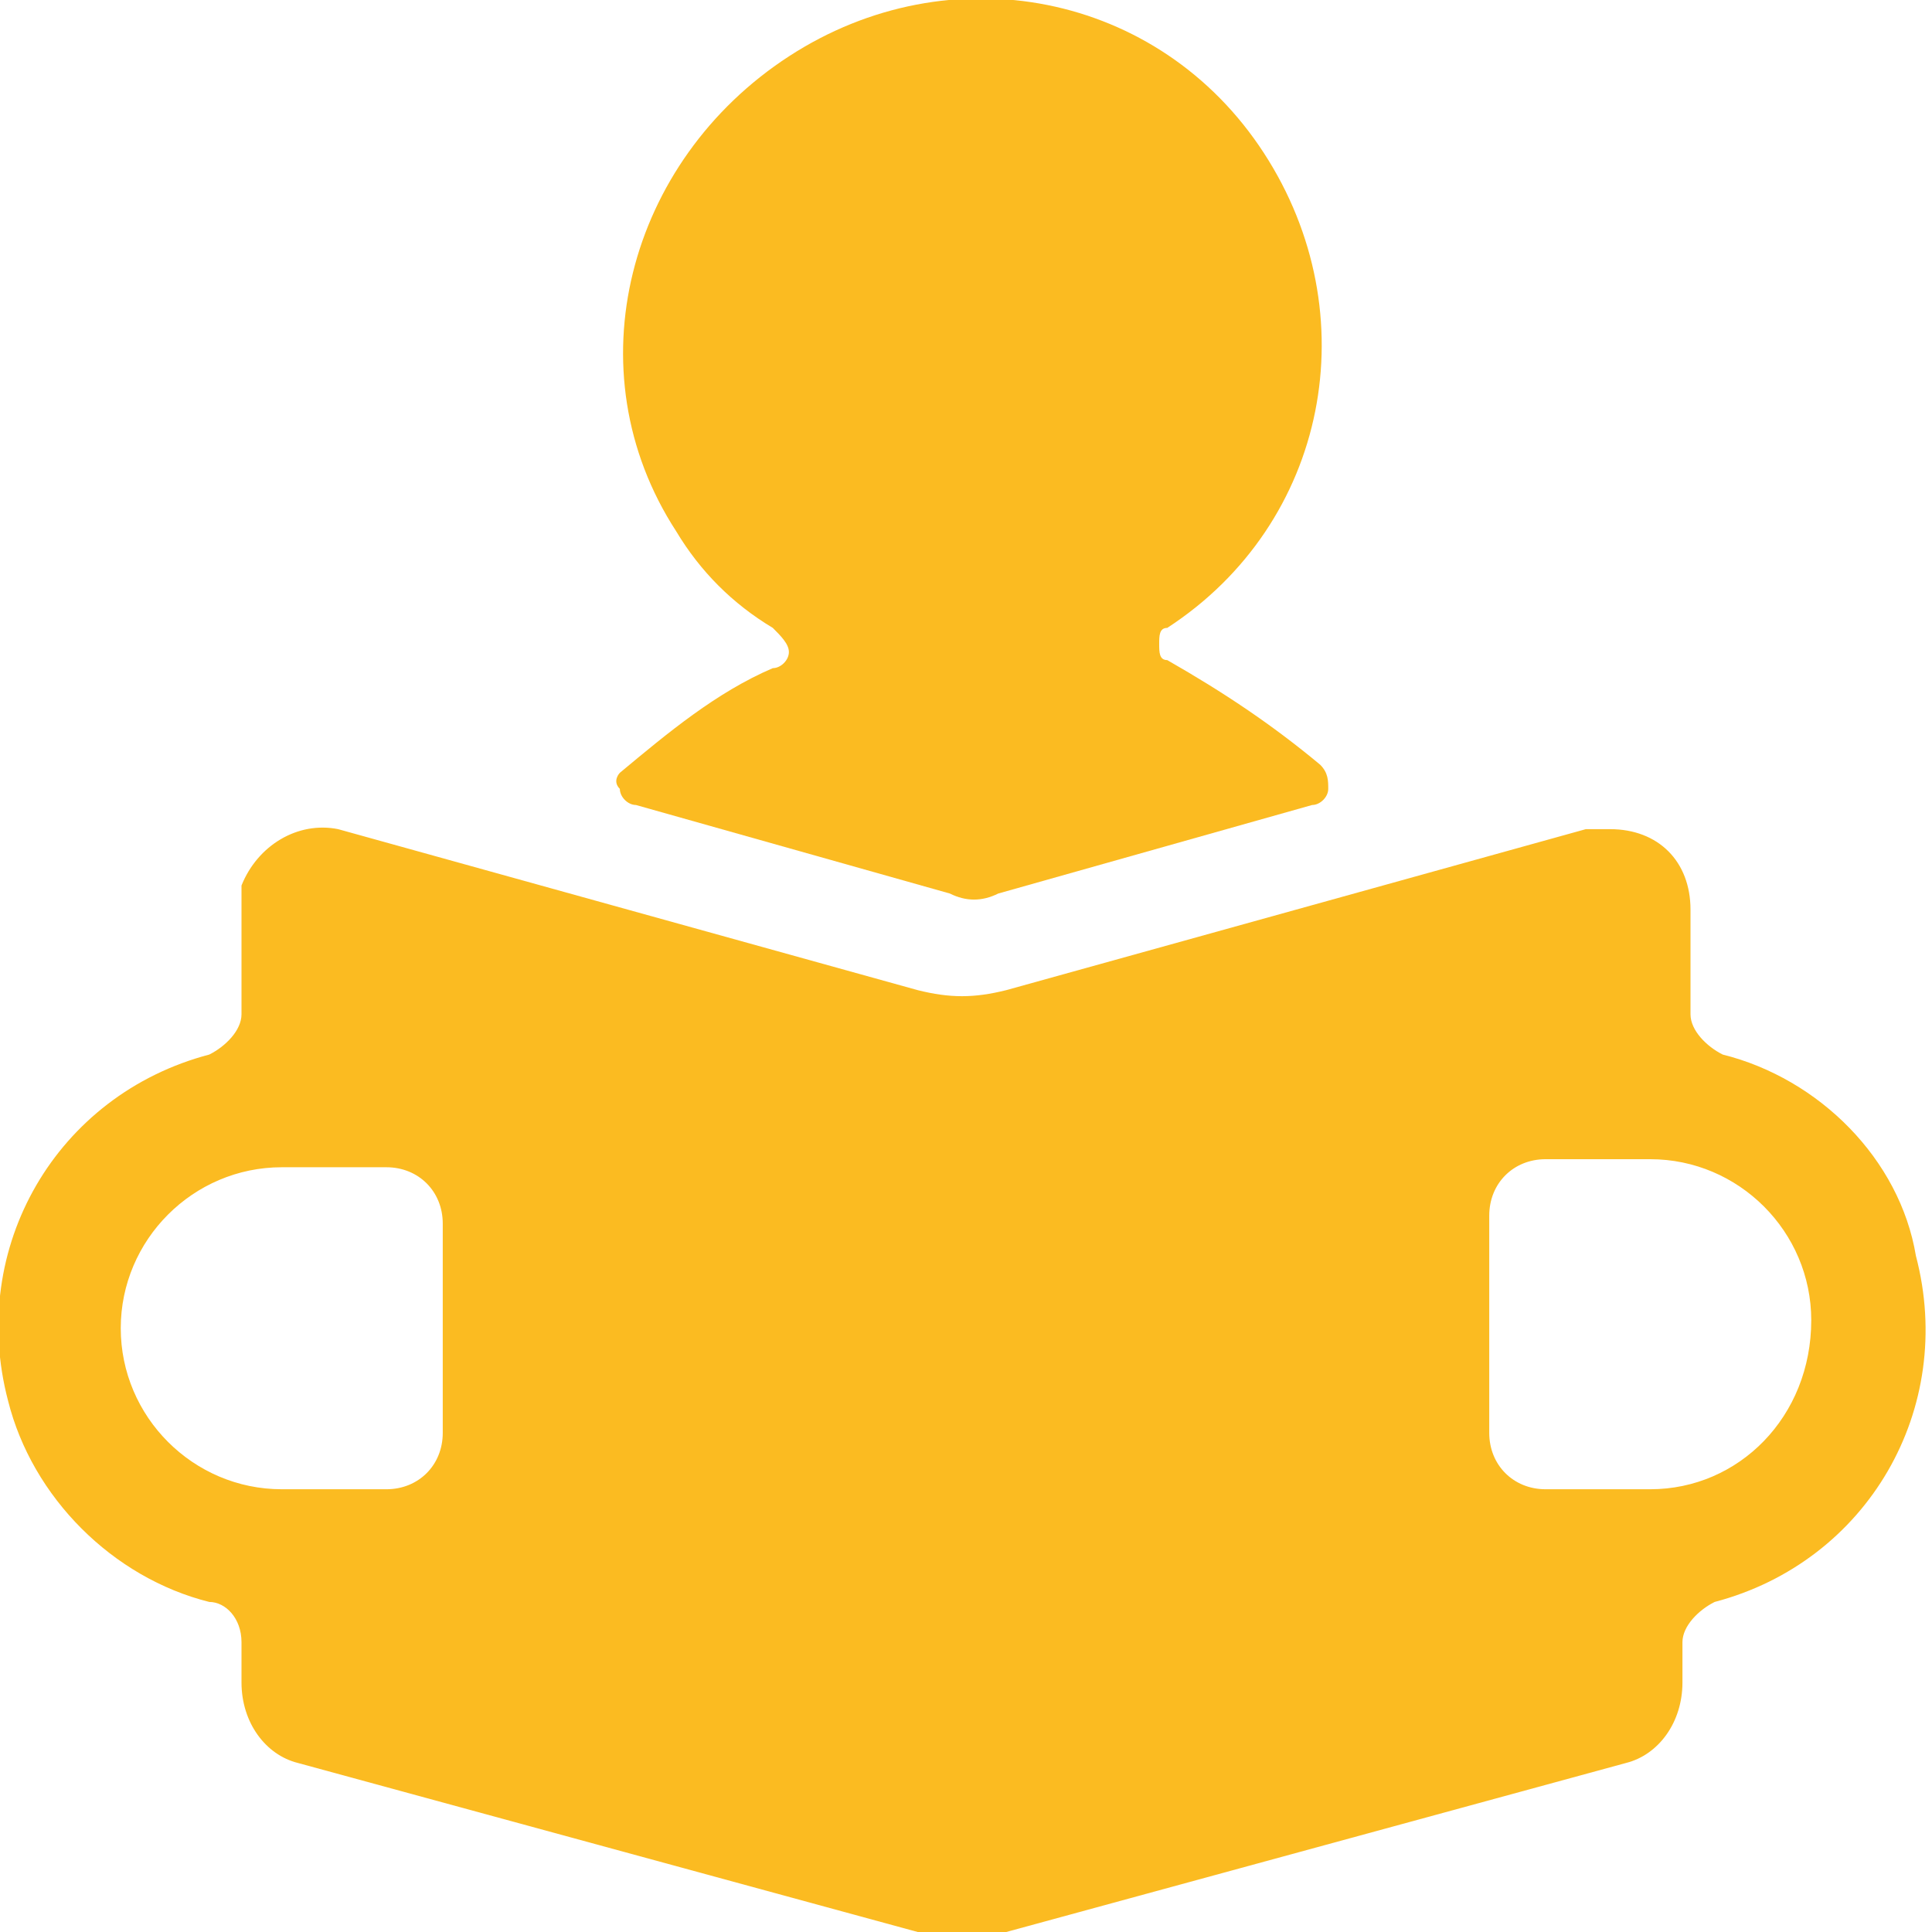
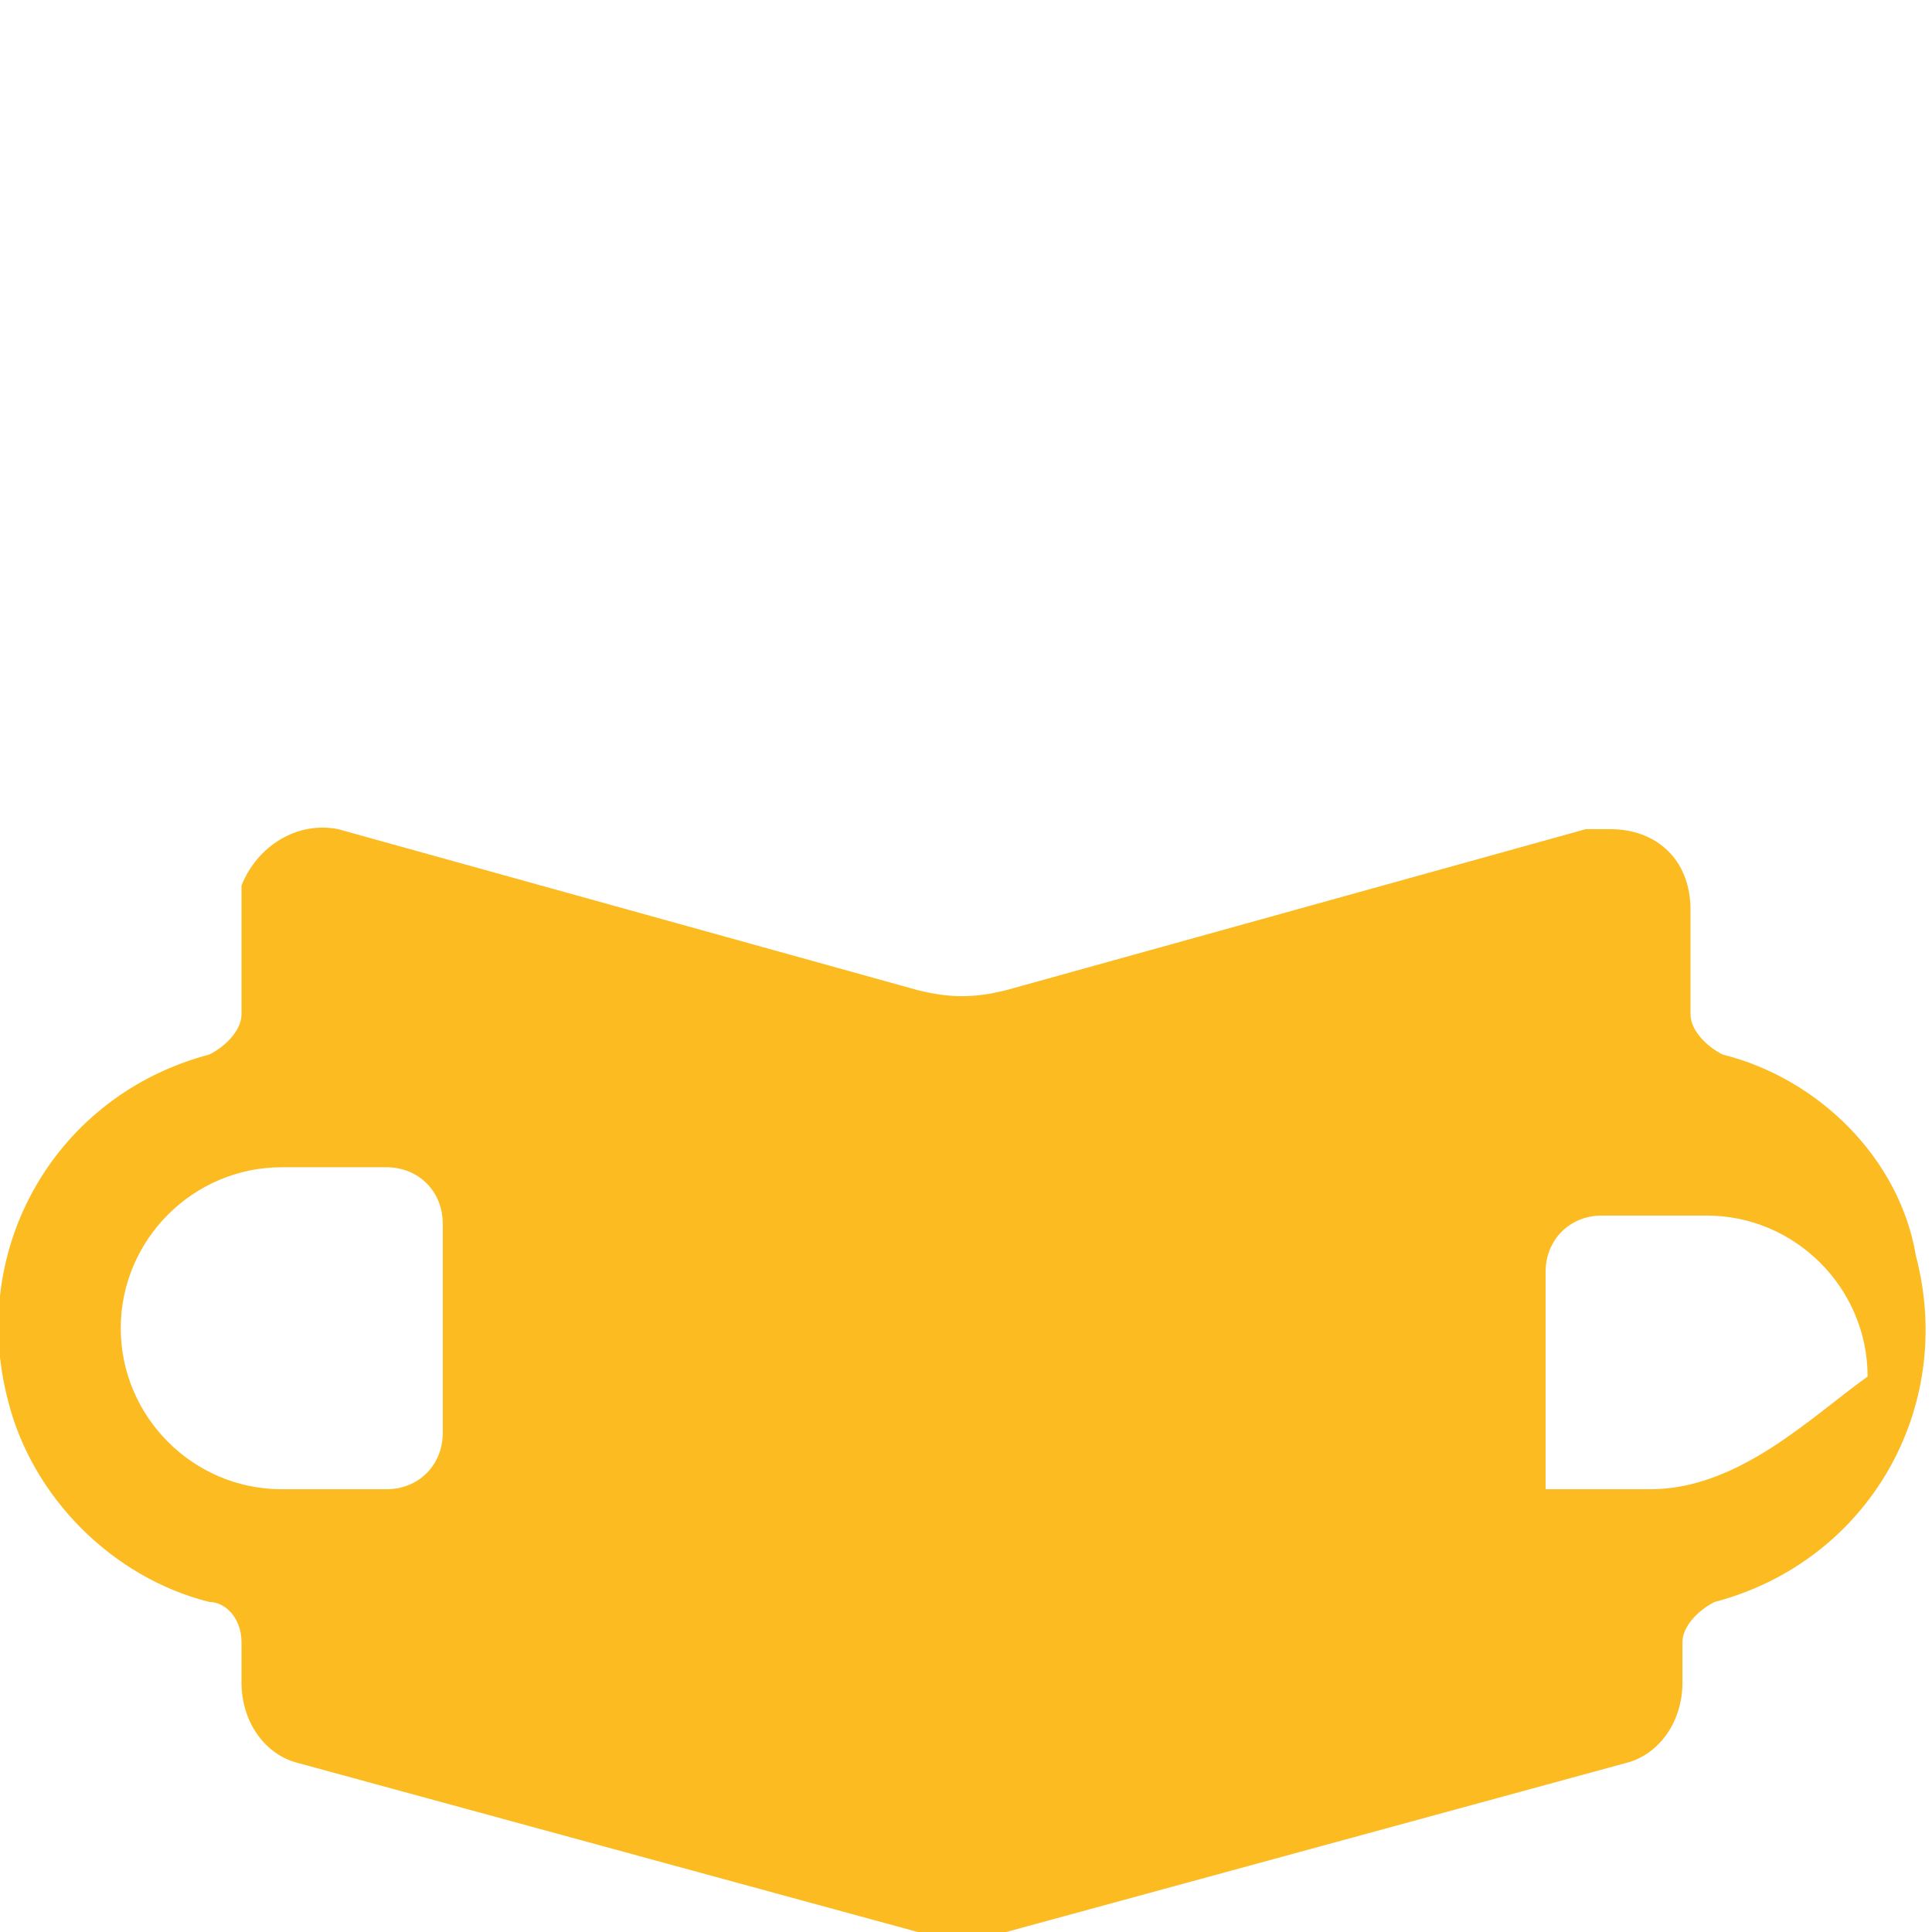
<svg xmlns="http://www.w3.org/2000/svg" version="1.1" id="Ebene_1" x="0px" y="0px" viewBox="0 0 24 24" style="enable-background:new 0 0 24 24;" xml:space="preserve">
  <style type="text/css">
	.st0{fill:#FBBB21;}
</style>
  <g>
-     <path class="st0" d="M9.6,8.3C8.9,8.6,8.3,9.1,7.7,9.6C7.7,9.6,7.6,9.7,7.7,9.8c0,0.1,0.1,0.2,0.2,0.2l3.9,1.1   c0.2,0.1,0.4,0.1,0.6,0l3.9-1.1c0.1,0,0.2-0.1,0.2-0.2c0-0.1,0-0.2-0.1-0.3c-0.6-0.5-1.2-0.9-1.9-1.3c-0.1,0-0.1-0.1-0.1-0.2   c0-0.1,0-0.2,0.1-0.2c2-1.3,2.5-3.9,1.2-5.9s-3.9-2.5-5.9-1.2S7.1,4.6,8.4,6.6c0.3,0.5,0.7,0.9,1.2,1.2C9.7,7.9,9.8,8,9.8,8.1   C9.8,8.2,9.7,8.3,9.6,8.3z" />
-     <path class="st0" d="M21.4,13.1C21.2,13,21,12.8,21,12.6v-1.3c0-0.6-0.4-1-1-1c-0.1,0-0.2,0-0.3,0l-7.2,2c-0.4,0.1-0.7,0.1-1.1,0   l-7.2-2C3.7,10.2,3.2,10.5,3,11c0,0.1,0,0.2,0,0.3v1.3c0,0.2-0.2,0.4-0.4,0.5c-1.9,0.5-3,2.4-2.5,4.3c0.3,1.2,1.3,2.2,2.5,2.5   c0.2,0,0.4,0.2,0.4,0.5v0.5c0,0.5,0.3,0.9,0.7,1l7.7,2.1c0.4,0.1,0.7,0.1,1.1,0l7.7-2.1c0.4-0.1,0.7-0.5,0.7-1v-0.5   c0-0.2,0.2-0.4,0.4-0.5c1.9-0.5,3-2.4,2.5-4.3C23.6,14.4,22.6,13.4,21.4,13.1z M5.5,17.8c0,0.4-0.3,0.7-0.7,0.7l0,0H3.5   c-1.1,0-2-0.9-2-2s0.9-2,2-2h1.3c0.4,0,0.7,0.3,0.7,0.7V17.8z M20.5,18.5h-1.3c-0.4,0-0.7-0.3-0.7-0.7l0,0v-2.7   c0-0.4,0.3-0.7,0.7-0.7h1.3c1.1,0,2,0.9,2,2C22.5,17.6,21.6,18.5,20.5,18.5z" />
+     <path class="st0" d="M21.4,13.1C21.2,13,21,12.8,21,12.6v-1.3c0-0.6-0.4-1-1-1c-0.1,0-0.2,0-0.3,0l-7.2,2c-0.4,0.1-0.7,0.1-1.1,0   l-7.2-2C3.7,10.2,3.2,10.5,3,11c0,0.1,0,0.2,0,0.3v1.3c0,0.2-0.2,0.4-0.4,0.5c-1.9,0.5-3,2.4-2.5,4.3c0.3,1.2,1.3,2.2,2.5,2.5   c0.2,0,0.4,0.2,0.4,0.5v0.5c0,0.5,0.3,0.9,0.7,1l7.7,2.1c0.4,0.1,0.7,0.1,1.1,0l7.7-2.1c0.4-0.1,0.7-0.5,0.7-1v-0.5   c0-0.2,0.2-0.4,0.4-0.5c1.9-0.5,3-2.4,2.5-4.3C23.6,14.4,22.6,13.4,21.4,13.1z M5.5,17.8c0,0.4-0.3,0.7-0.7,0.7l0,0H3.5   c-1.1,0-2-0.9-2-2s0.9-2,2-2h1.3c0.4,0,0.7,0.3,0.7,0.7V17.8z M20.5,18.5h-1.3l0,0v-2.7   c0-0.4,0.3-0.7,0.7-0.7h1.3c1.1,0,2,0.9,2,2C22.5,17.6,21.6,18.5,20.5,18.5z" />
  </g>
</svg>